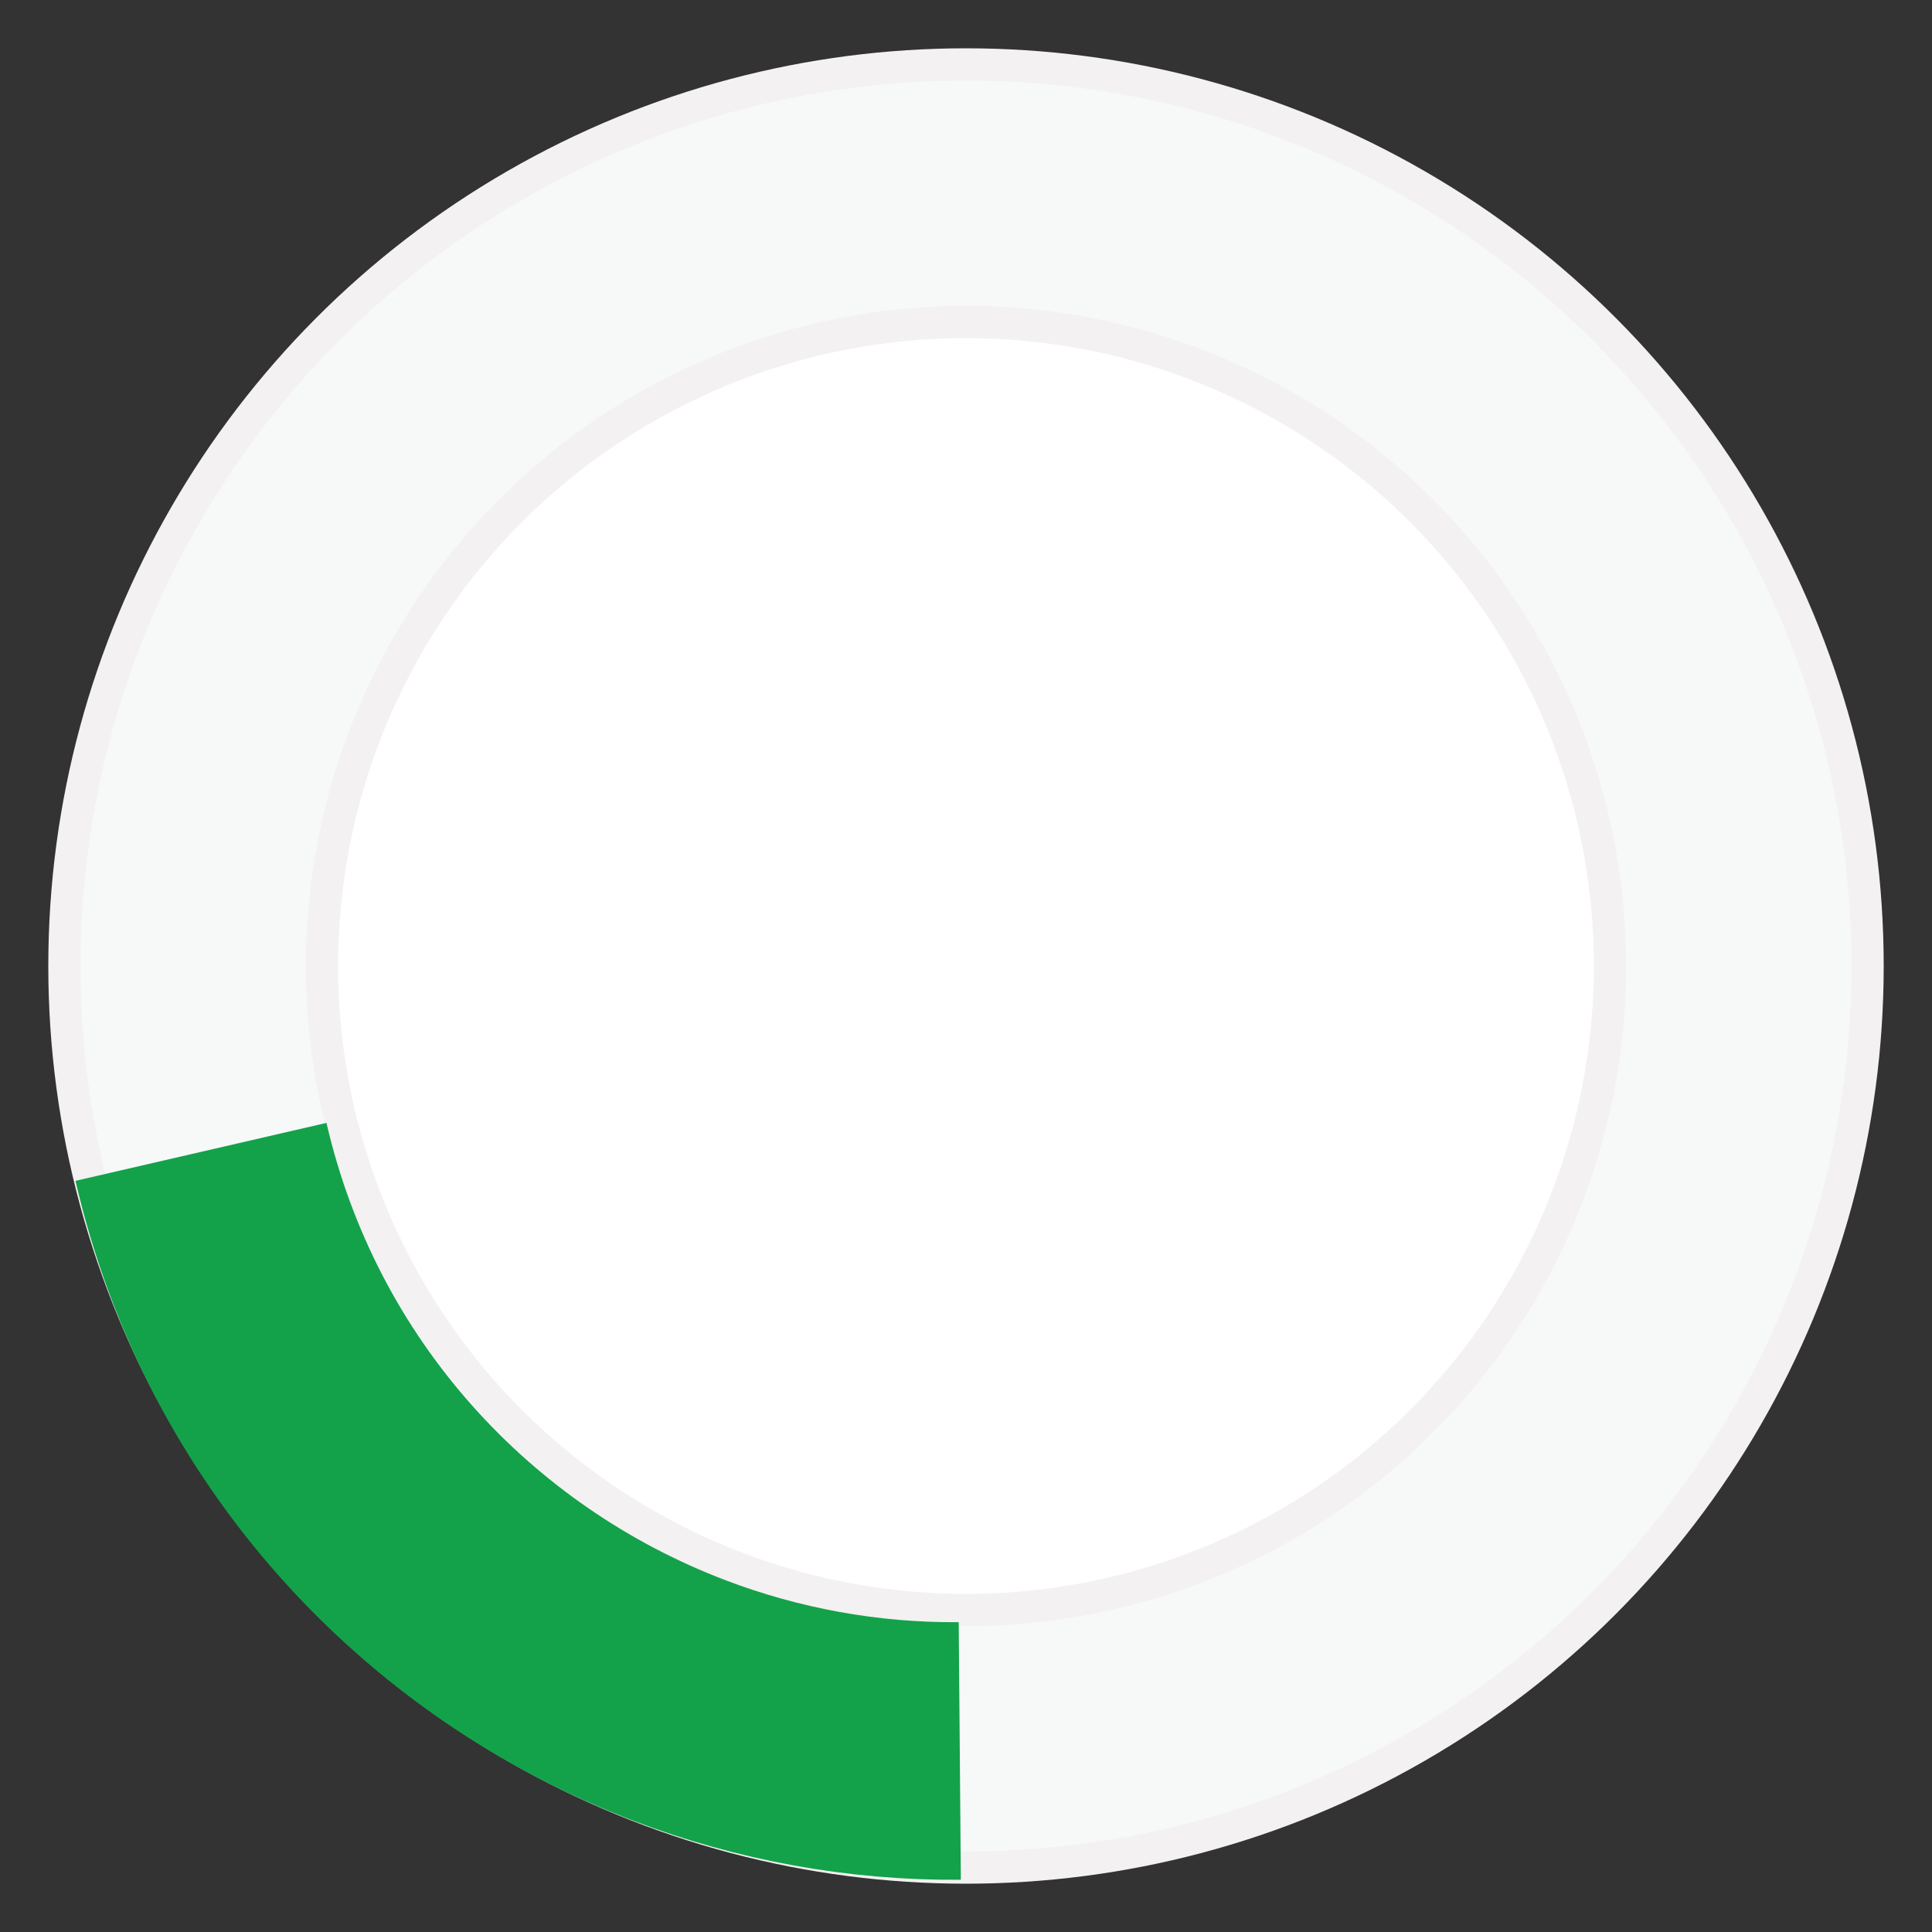
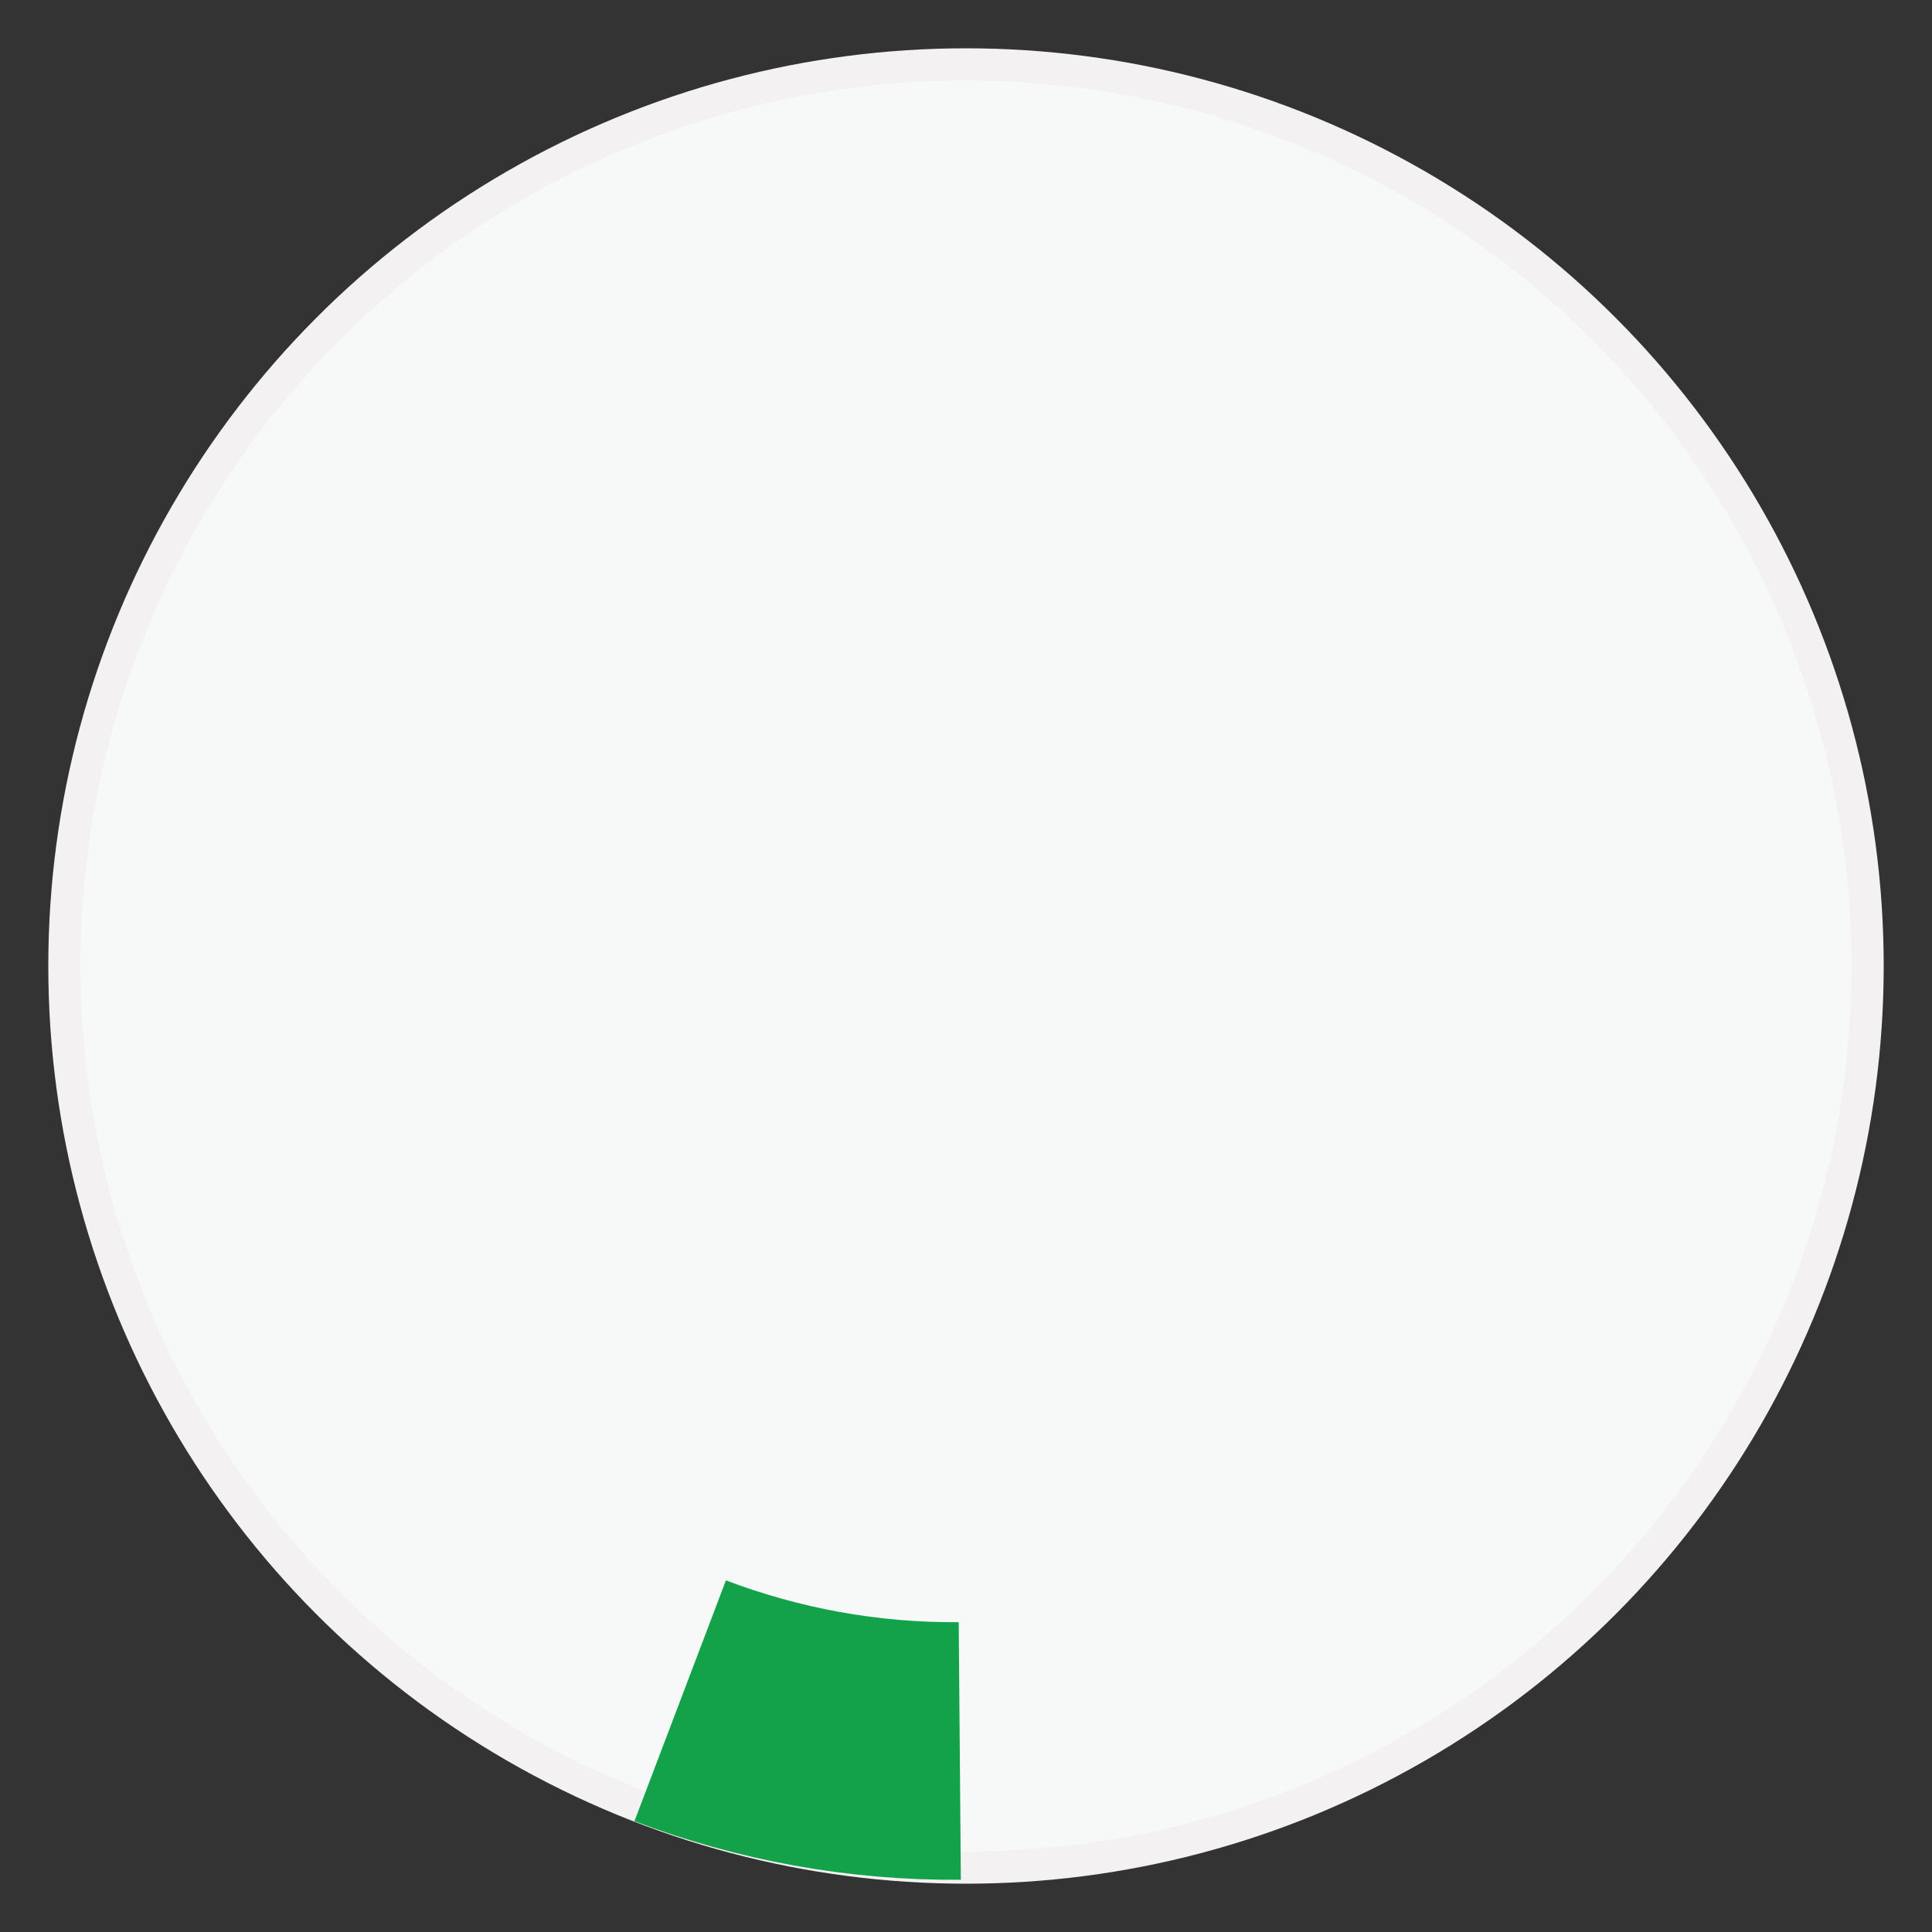
<svg xmlns="http://www.w3.org/2000/svg" width="30px" height="30px" viewBox="0 0 30 30" version="1.1">
  <rect x="0" y="0" width="30" height="30" fill="#333333" stroke="none" />
  <title>2A2682F7-95FC-4648-861E-0F8AB1C24BF8</title>
  <desc>Created with sketchtool.</desc>
  <g id="Page-1" stroke="none" stroke-width="1" fill="none" fill-rule="evenodd">
    <g id="MEDGULF-NABD" transform="translate(-341, -3612)">
      <g id="Group-5" transform="translate(342, 3613)">
        <g id="Group-3">
          <g id="Group-Copy" stroke="#F3F1F1" stroke-width="0.5">
            <g id="Group-2">
              <circle id="Oval" fill="#F7F9F9" cx="14" cy="14" r="14" />
-               <circle id="Oval-Copy-13" fill="#FFFFFF" cx="14" cy="14" r="10" />
            </g>
          </g>
-           <path d="M13.87,26.231 C13.543,24.759 12.946,23.389 12.134,22.176 C9.981,18.96 6.315,16.843 2.155,16.843" id="Oval-Copy-20" stroke="#13A24A" stroke-width="4" transform="translate(8.012, 21.537) scale(1, -1) rotate(-77) translate(-8.012, -21.537) " />
+           <path d="M13.87,26.231 C13.543,24.759 12.946,23.389 12.134,22.176 " id="Oval-Copy-20" stroke="#13A24A" stroke-width="4" transform="translate(8.012, 21.537) scale(1, -1) rotate(-77) translate(-8.012, -21.537) " />
        </g>
      </g>
    </g>
  </g>
</svg>